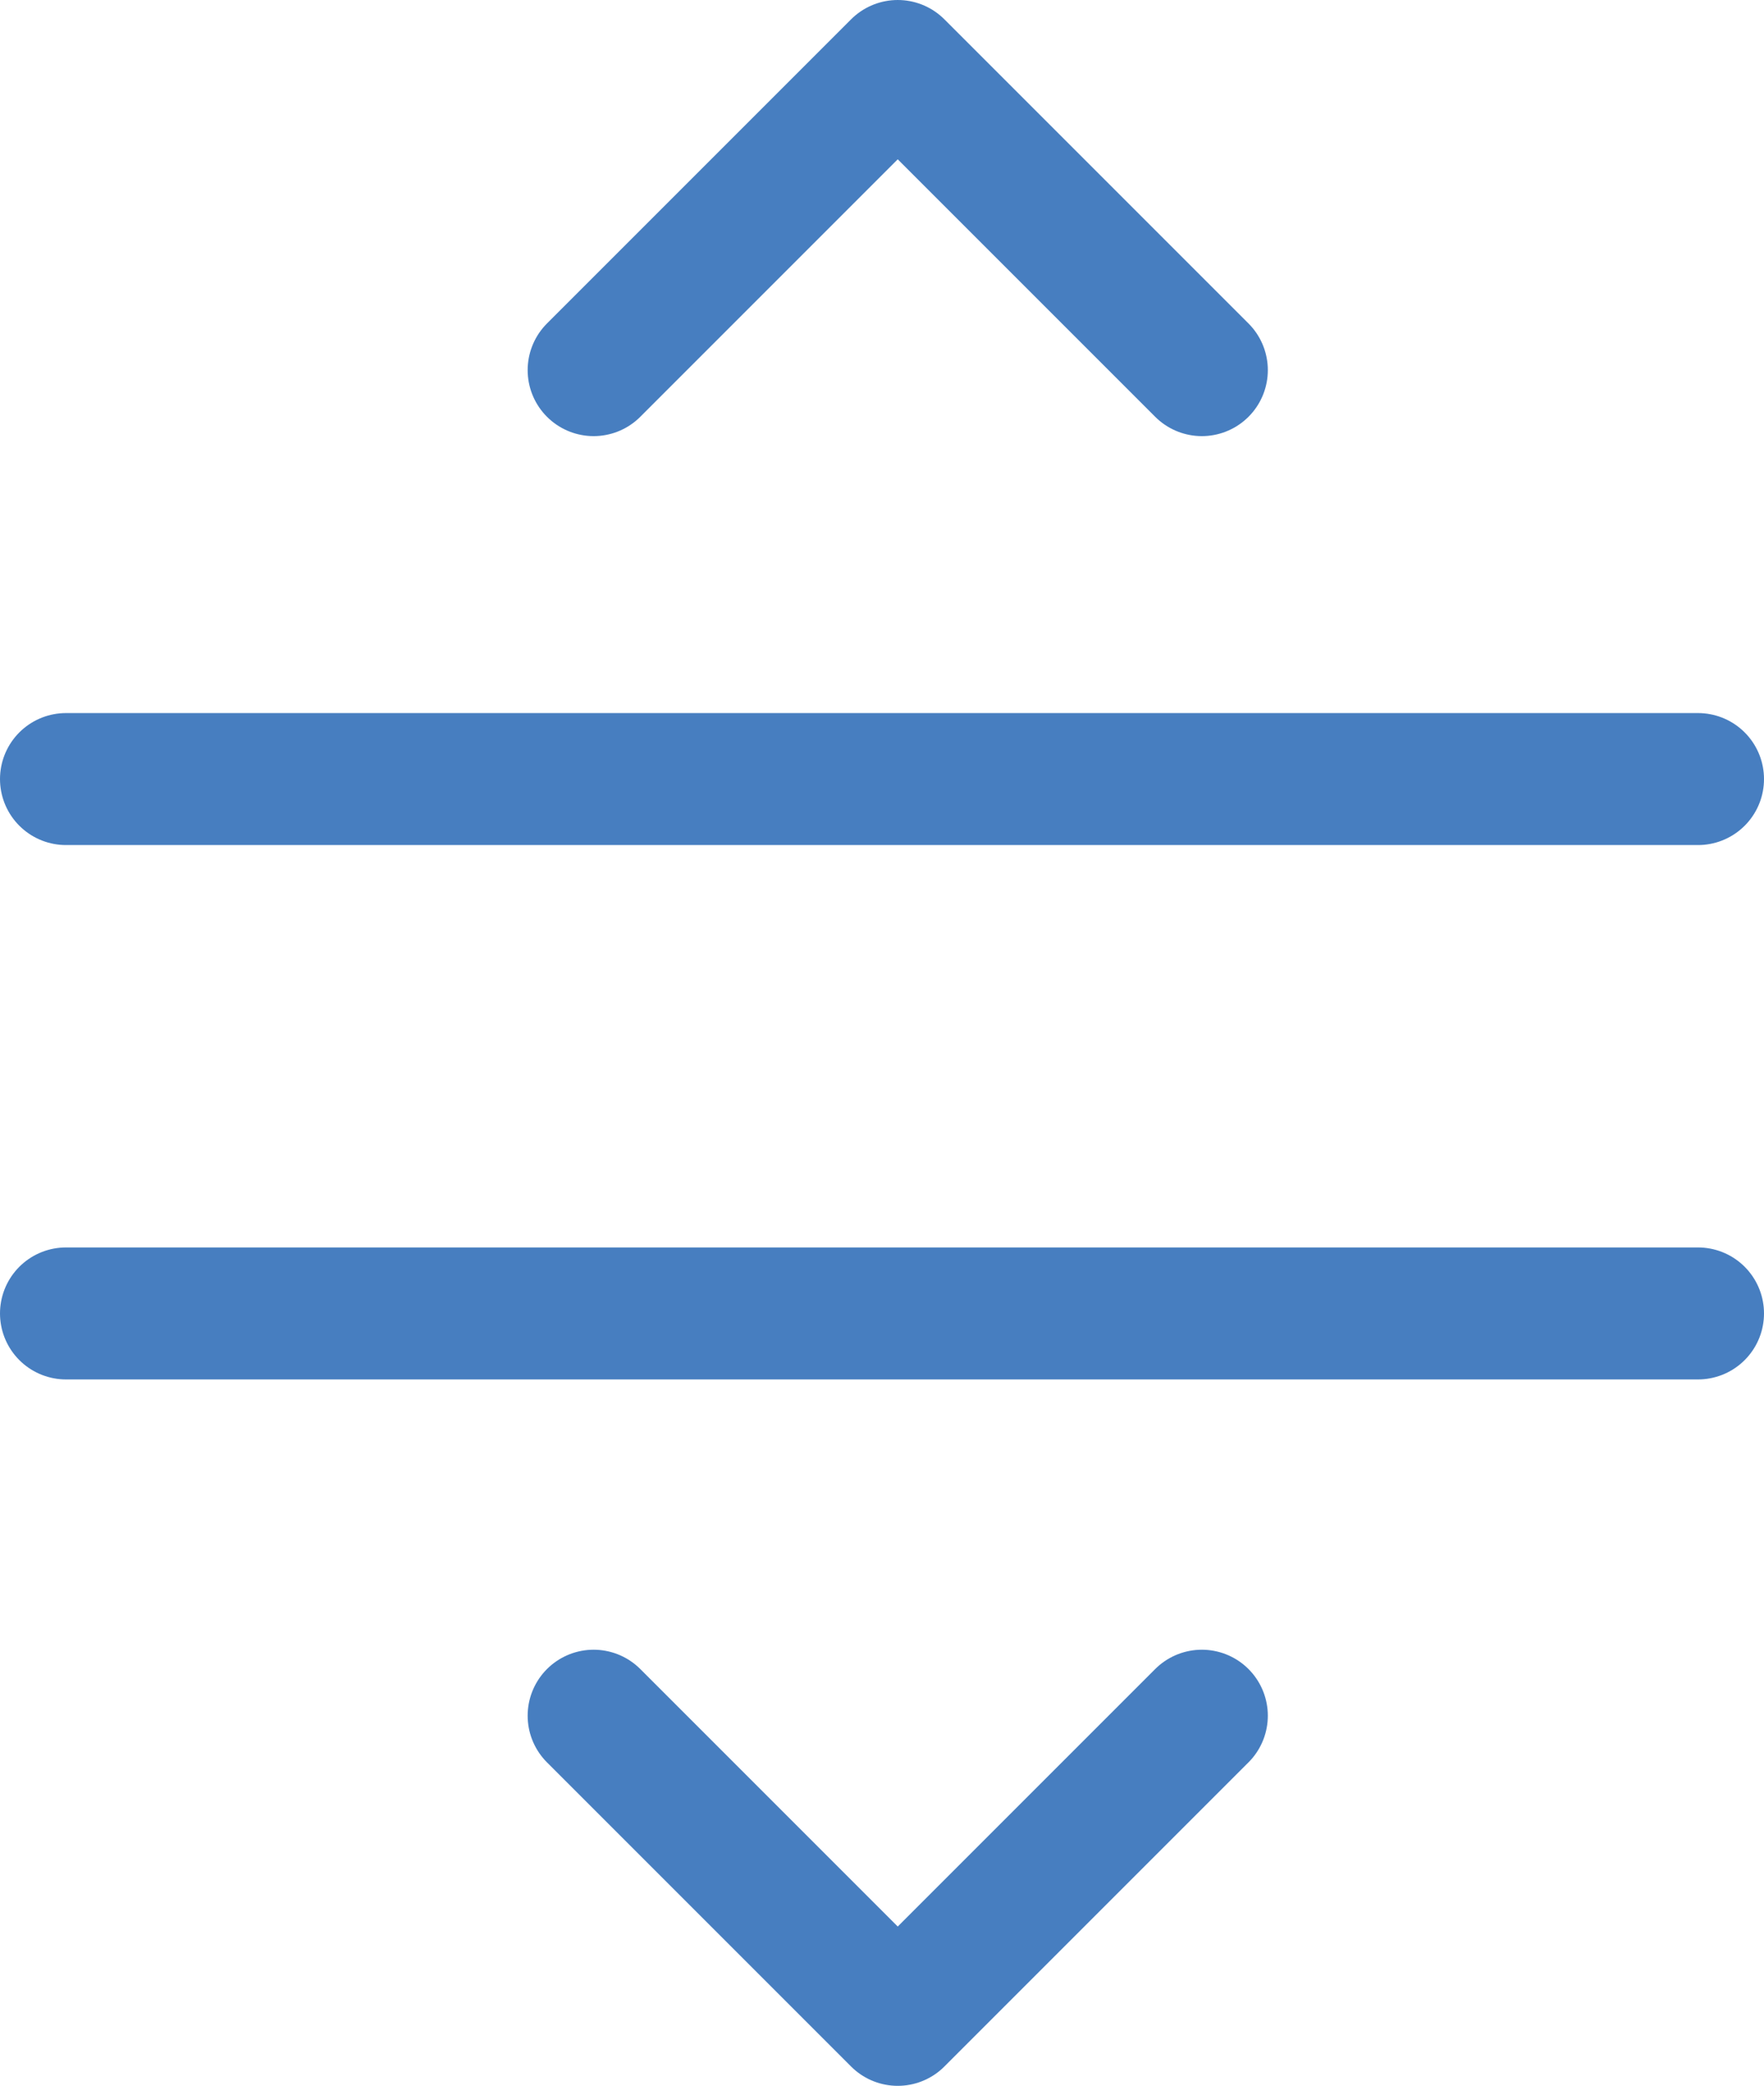
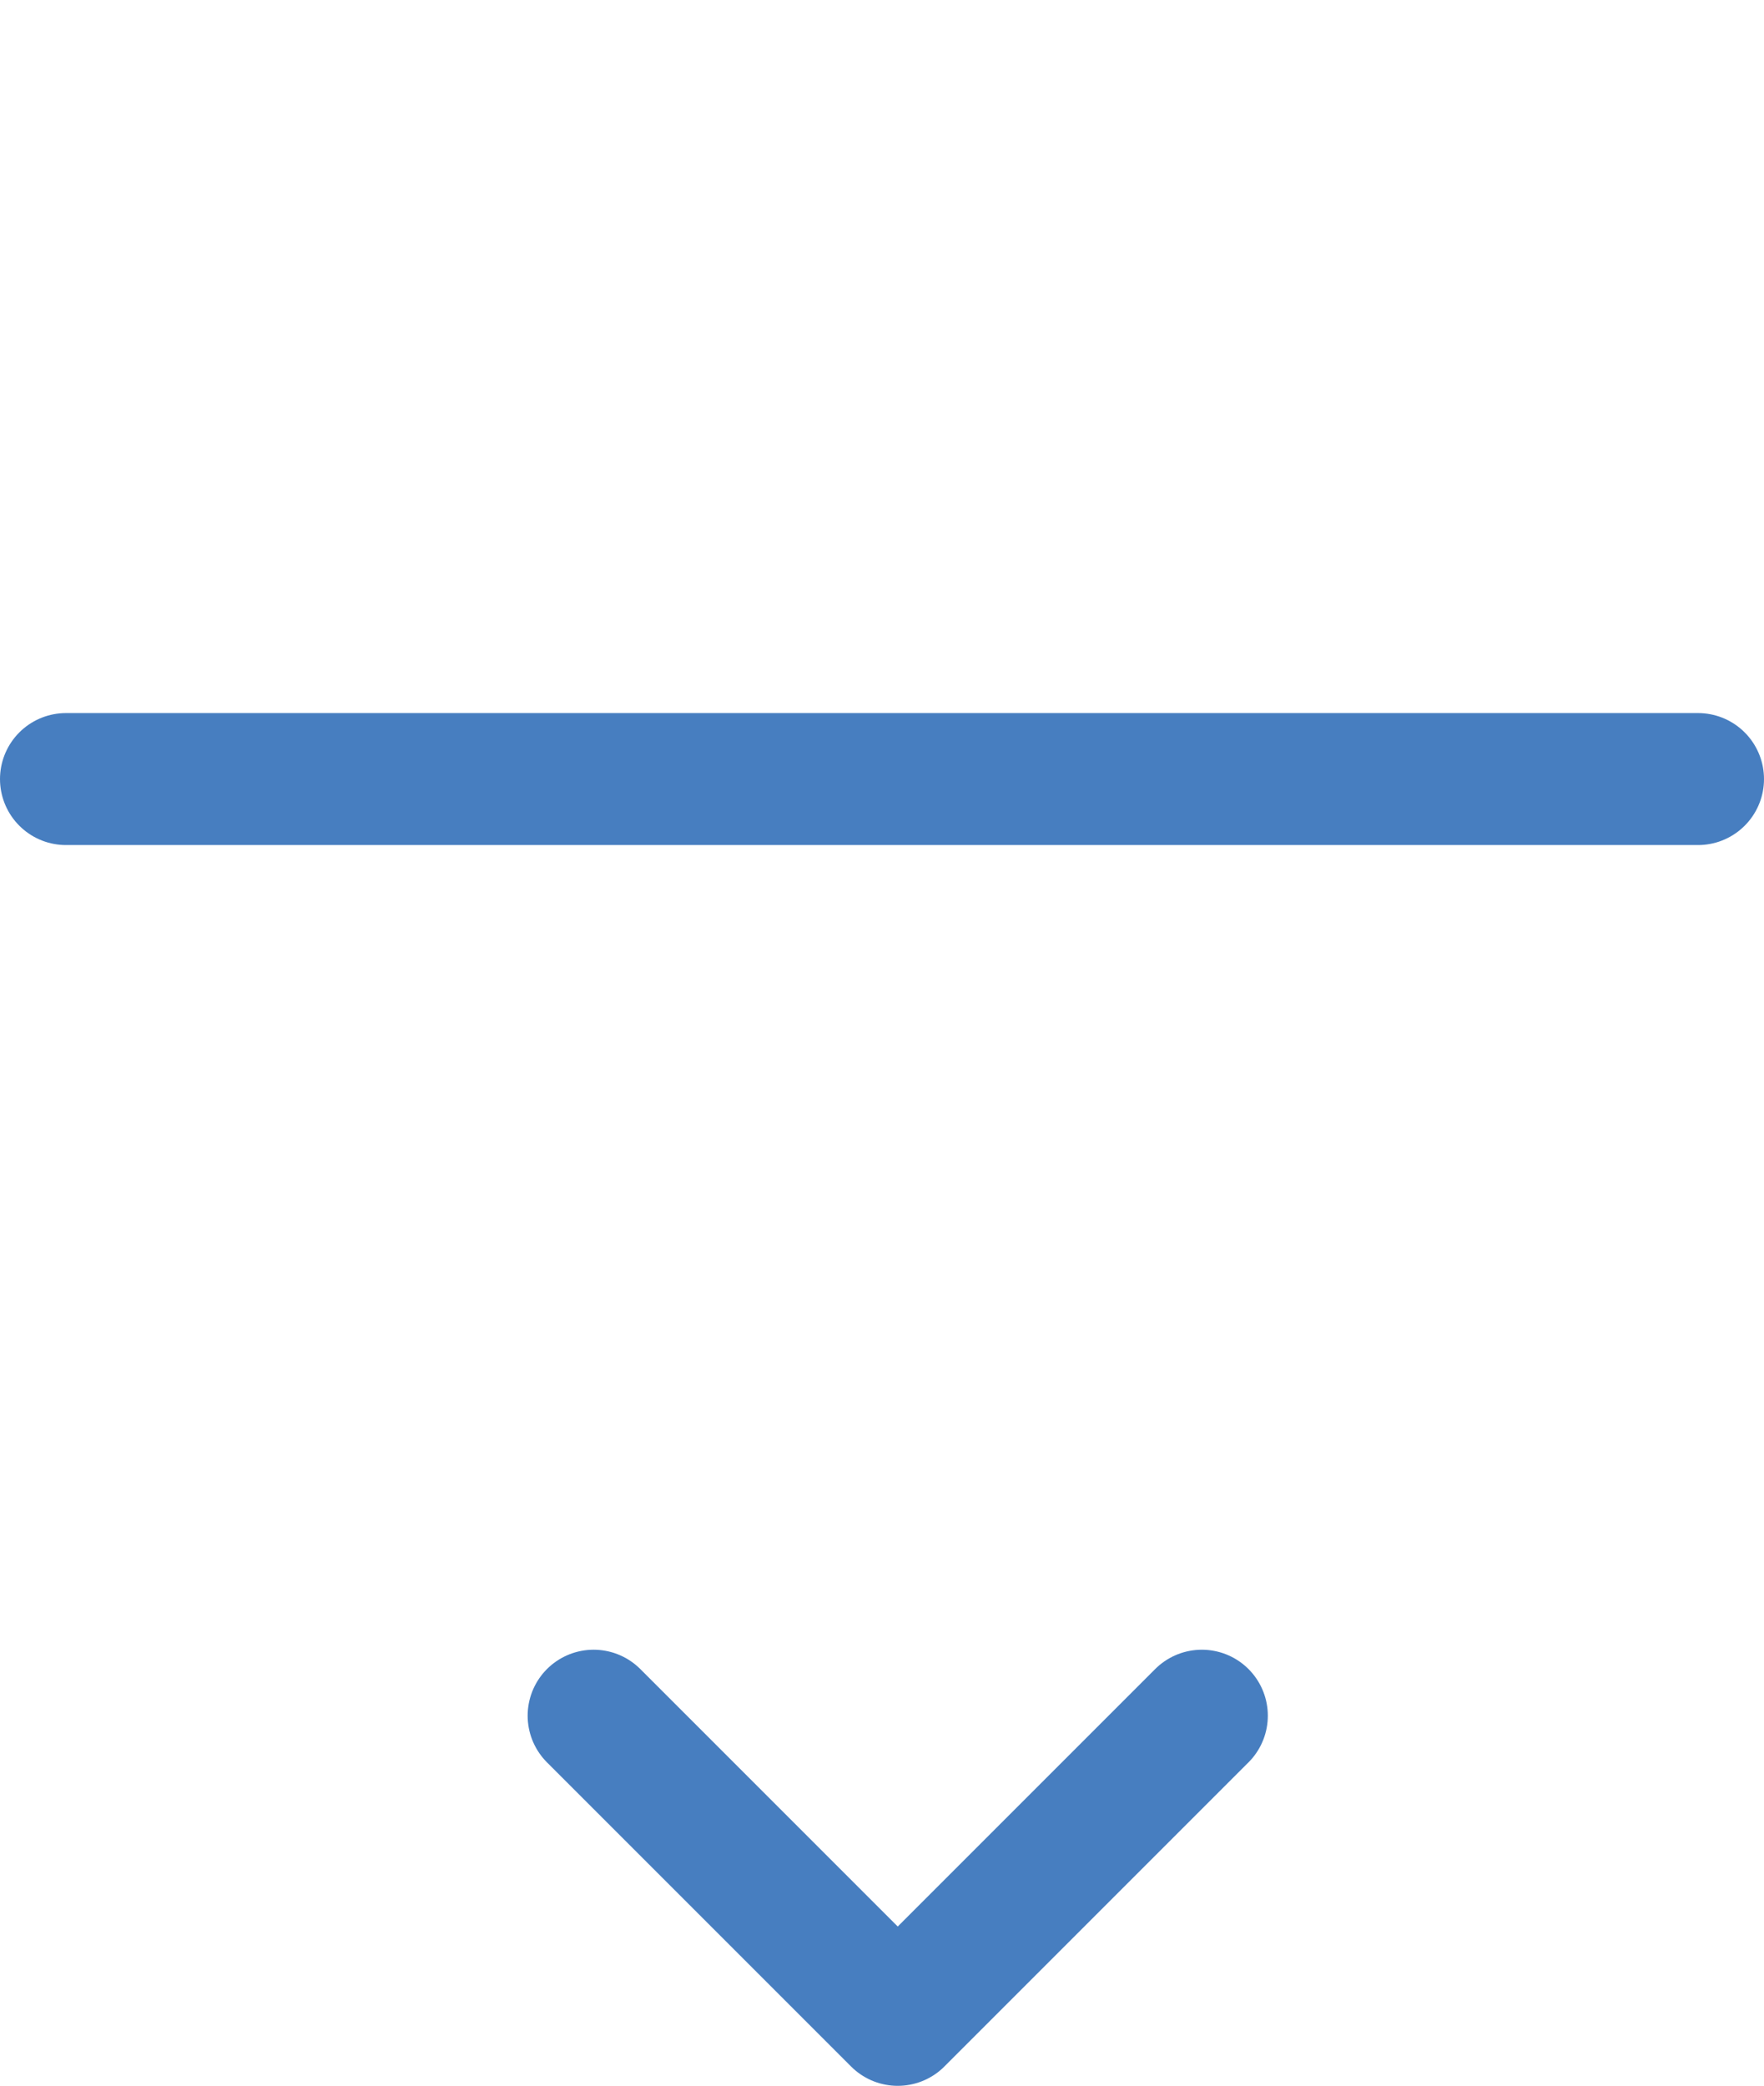
<svg xmlns="http://www.w3.org/2000/svg" width="26.735" height="31.609" viewBox="0 0 26.735 31.609">
  <g id="Group_51" data-name="Group 51" transform="translate(-957.123 -127.685)">
    <g id="Group_50" data-name="Group 50" transform="translate(292.674 79.964)">
      <line id="Line_16" data-name="Line 16" x2="24.735" transform="translate(665.449 59.527)" fill="none" stroke="#477EC0" stroke-linecap="round" stroke-miterlimit="10" stroke-width="2" />
-       <line id="Line_18" data-name="Line 18" x2="24.735" transform="translate(665.449 67.625)" fill="none" stroke="#477EC0" stroke-linecap="round" stroke-miterlimit="10" stroke-width="2" />
    </g>
    <path id="Path_139" data-name="Path 139" d="M-783.88-3505.315l4.609,4.609,4.609-4.609" transform="translate(1750 3659)" fill="none" stroke="#477EC0" stroke-linecap="round" stroke-linejoin="round" stroke-width="2" />
-     <path id="Path_140" data-name="Path 140" d="M-783.88-3505.315l4.609,4.609,4.609-4.609" transform="translate(191.458 -3372.021) rotate(180)" fill="none" stroke="#477EC0" stroke-linecap="round" stroke-linejoin="round" stroke-width="2" />
  </g>
</svg>